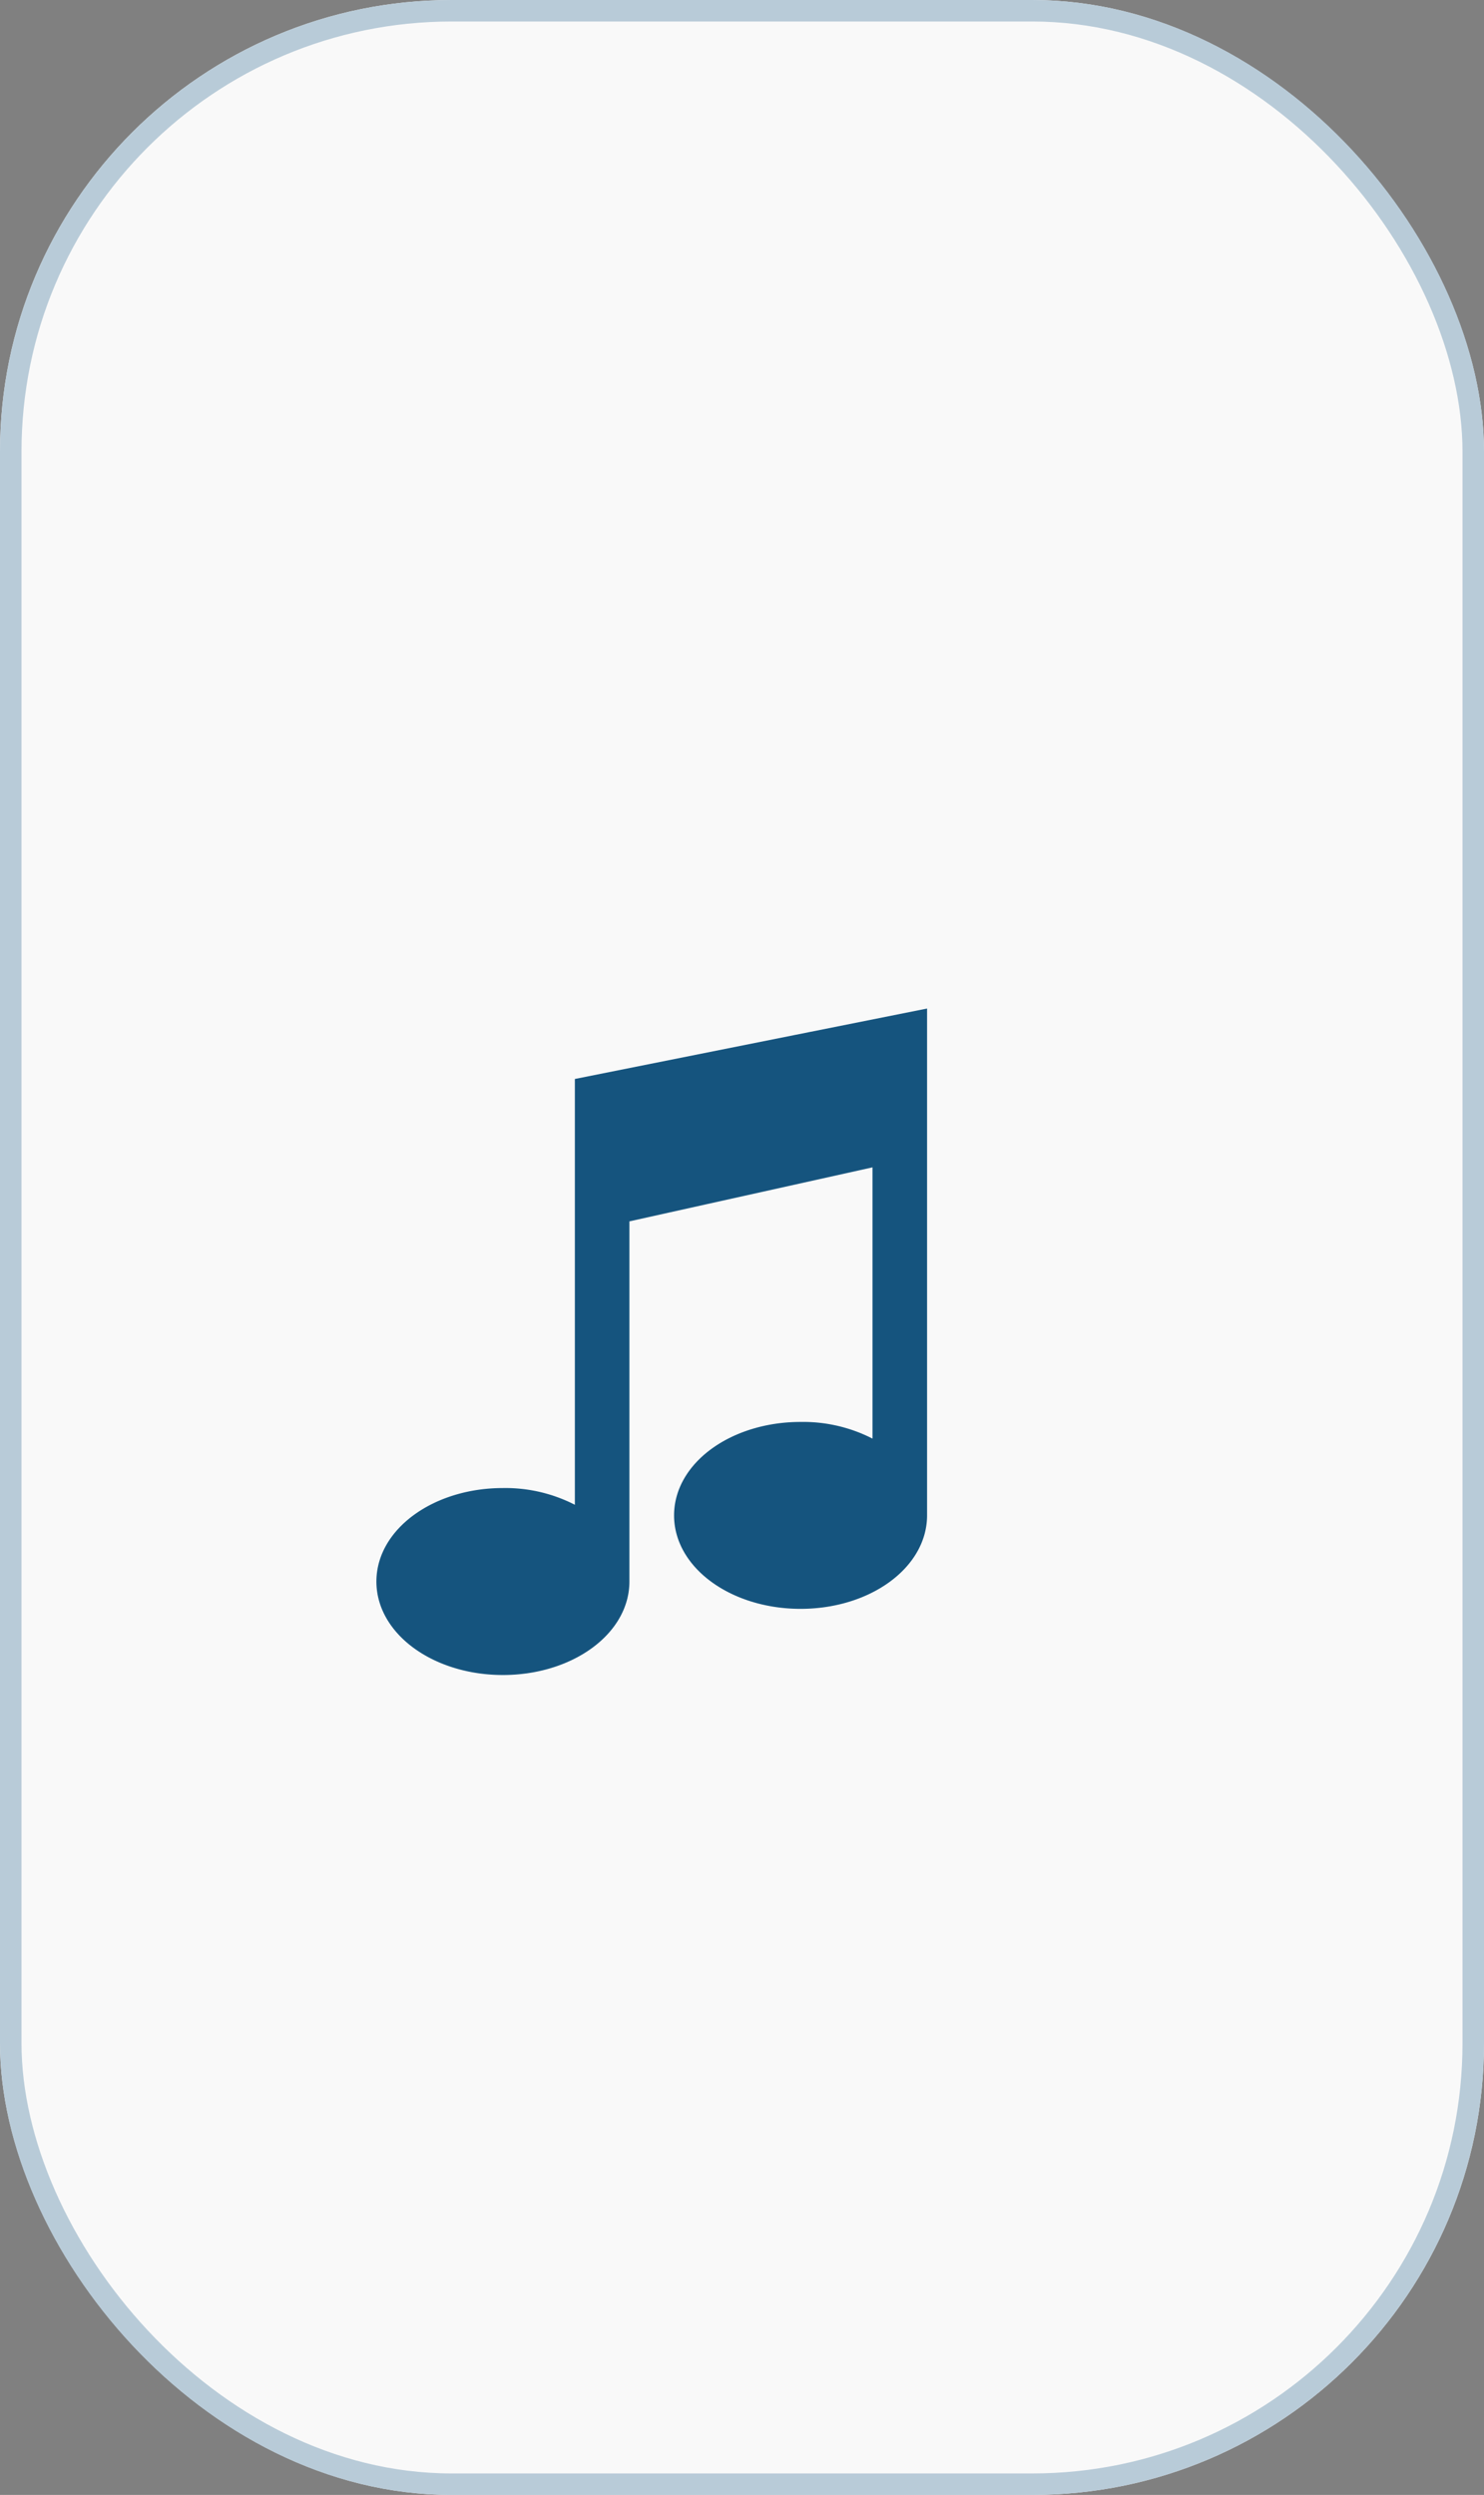
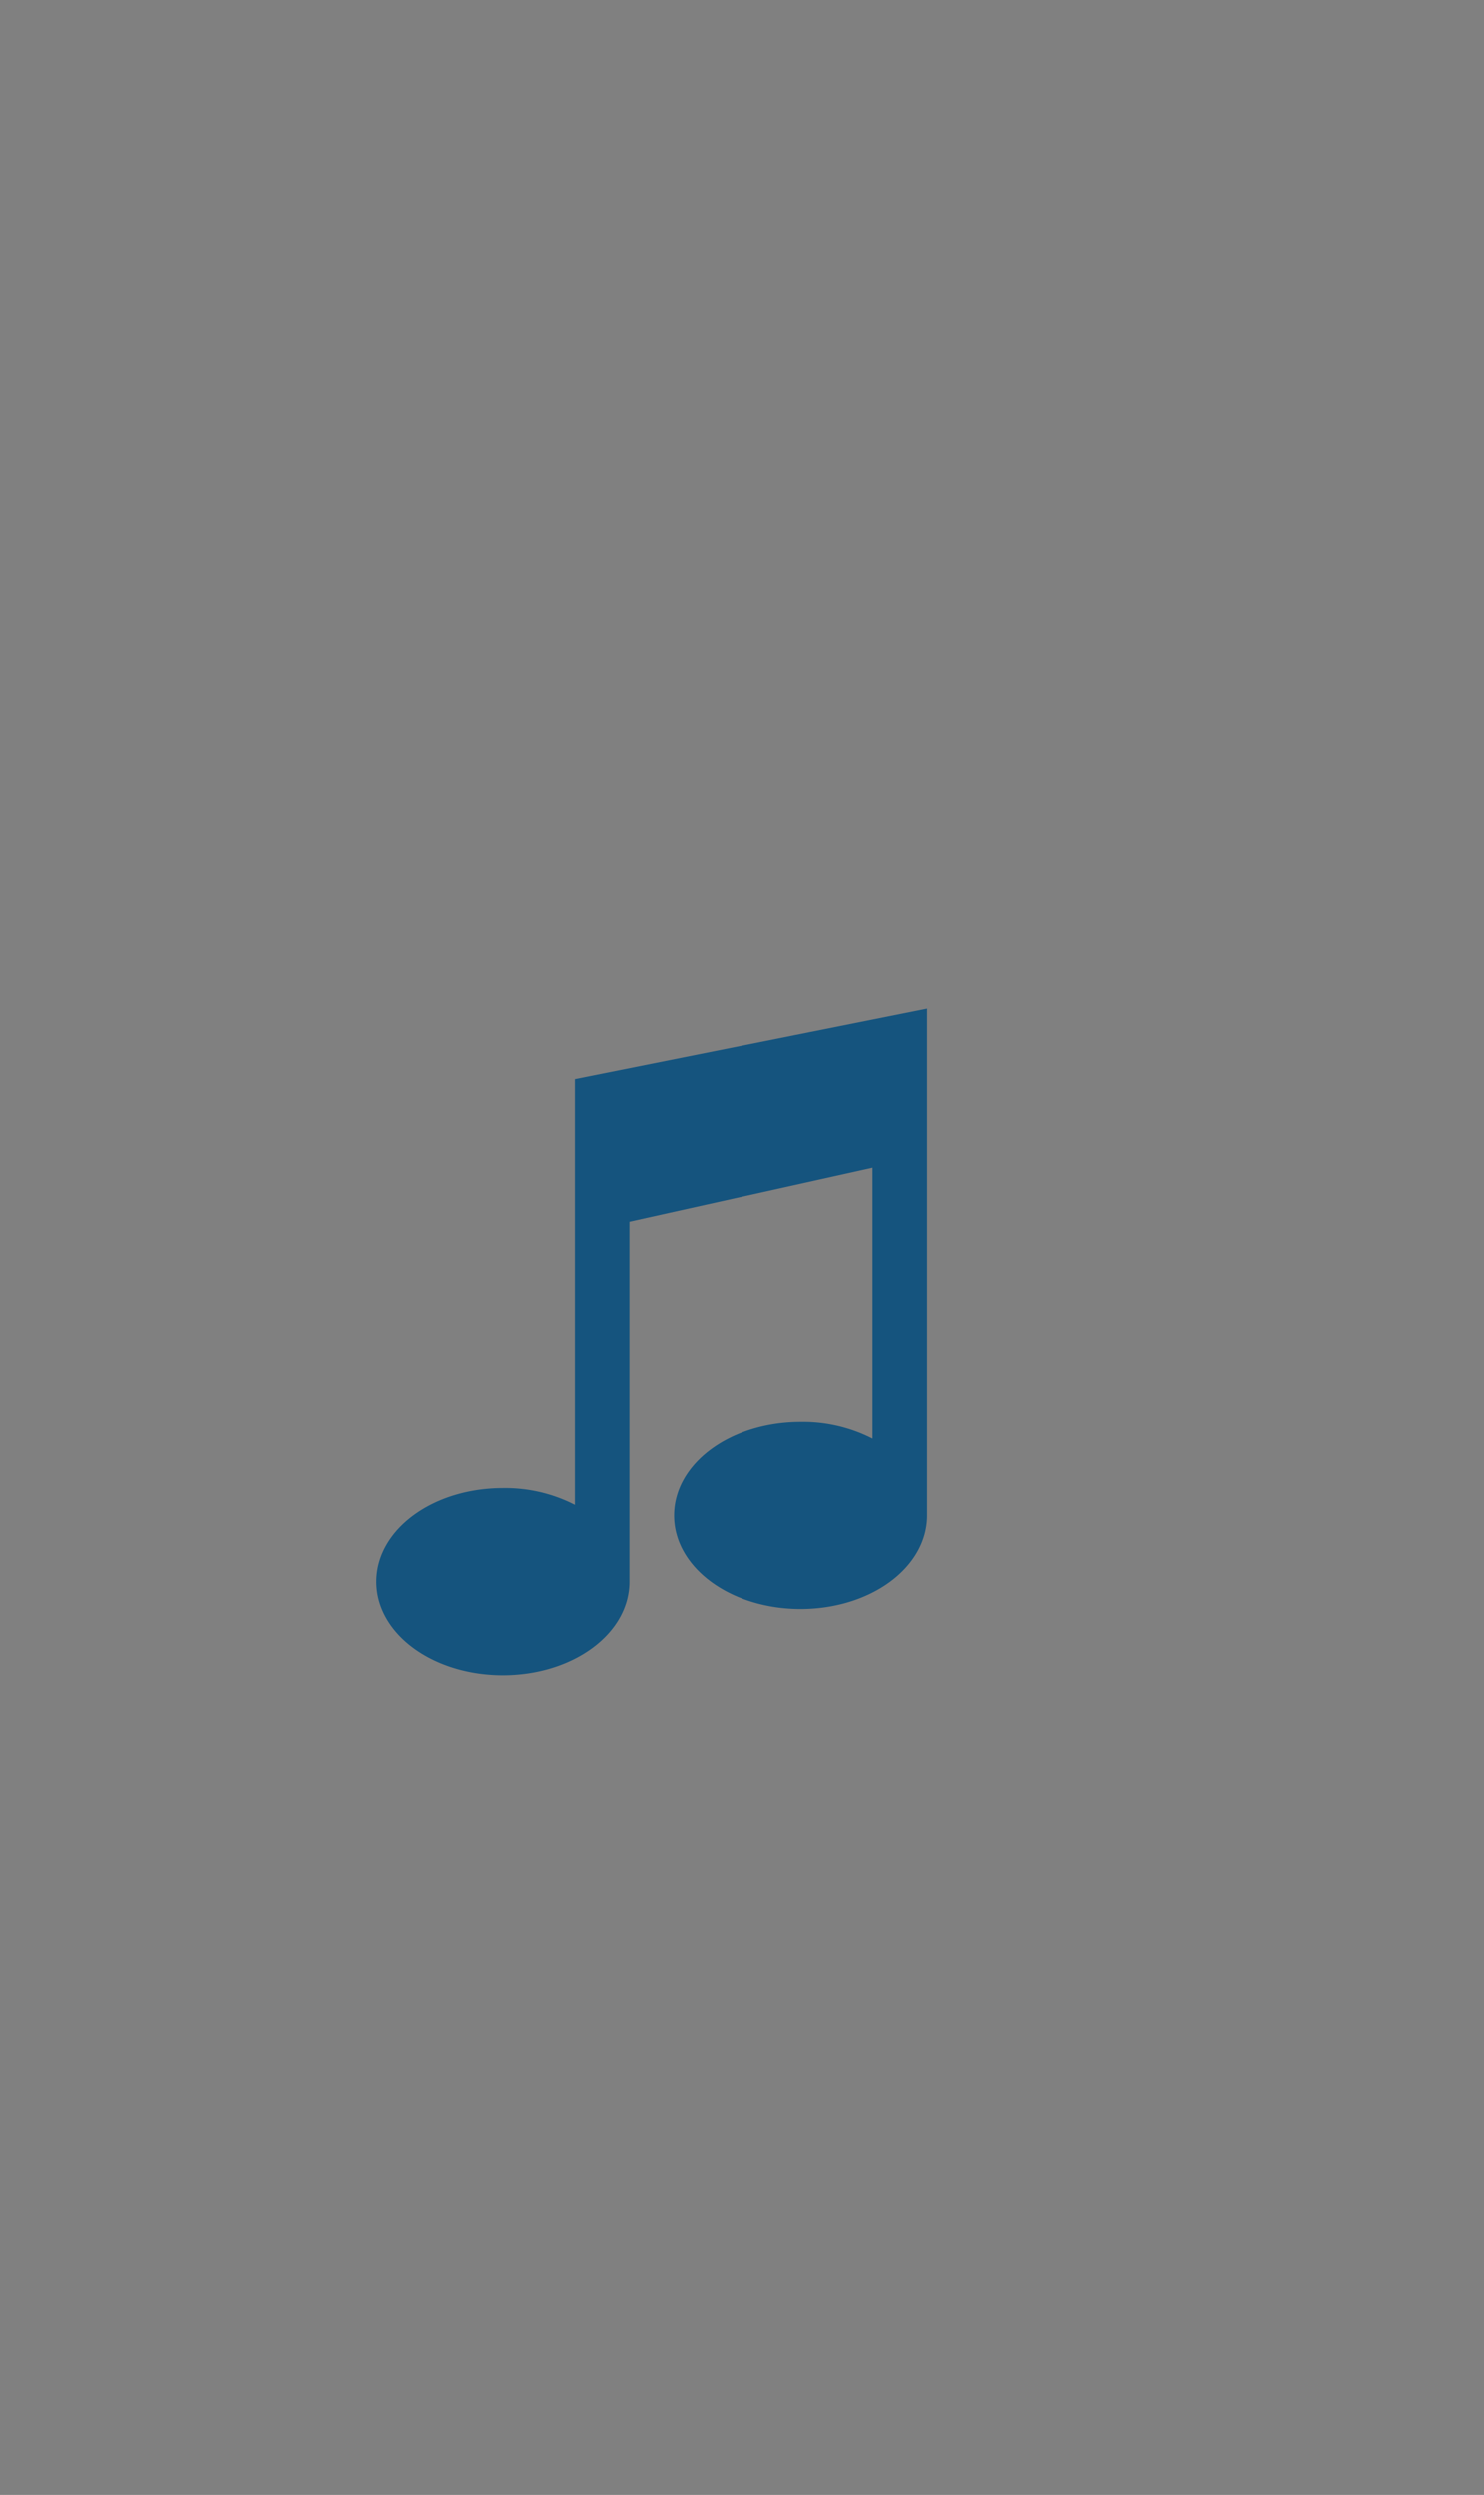
<svg xmlns="http://www.w3.org/2000/svg" id="Component_39_1" data-name="Component 39 – 1" width="69" height="116" viewBox="0 0 69 116">
  <rect x="0" y="0" width="69" height="116" fill="#808080" stroke="none" />
  <g id="Group_1860" data-name="Group 1860" transform="translate(-732 -1533)">
    <g id="Rectangle_970" data-name="Rectangle 970" transform="translate(732 1533)" fill="#f9f9f9" stroke="#b8cbd8" stroke-width="1">
-       <rect width="69" height="116" rx="21" stroke="none" />
-       <rect x="0.5" y="0.5" width="68" height="115" rx="20.5" fill="none" />
-     </g>
+       </g>
  </g>
  <path id="Icon_metro-music" data-name="Icon metro-music" d="M27.176-3.785V19.172c0,2.123-2.41,3.845-5.382,3.845s-5.382-1.721-5.382-3.845,2.41-3.845,5.382-3.845a6.575,6.575,0,0,1,3.845,1.154V2.367L13.336,5.1V22.248c0,2.123-2.41,3.845-5.382,3.845s-5.382-1.721-5.382-3.845S4.981,18.4,7.953,18.4A6.575,6.575,0,0,1,11.8,19.558V-.709Z" transform="translate(15.429 51.285)" fill="#15547e" stroke="#15547e" stroke-width="1" />
</svg>